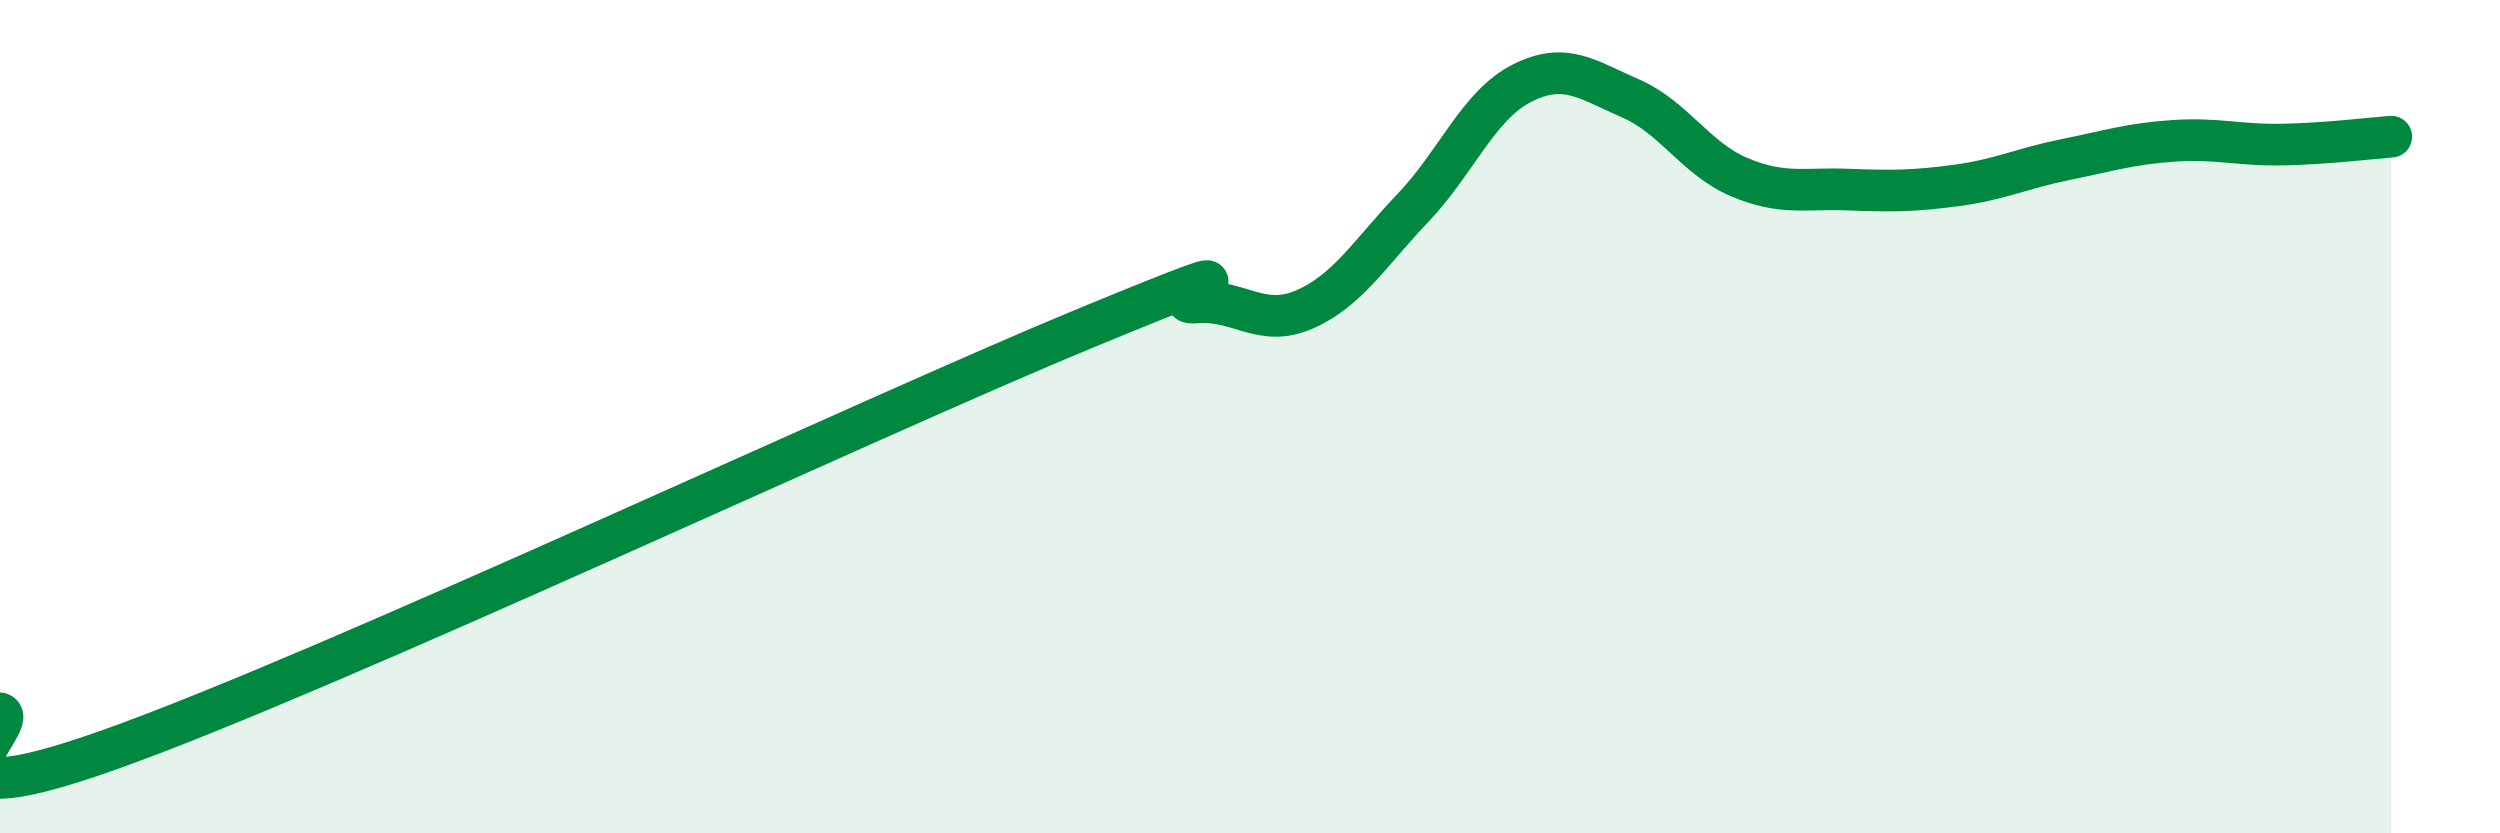
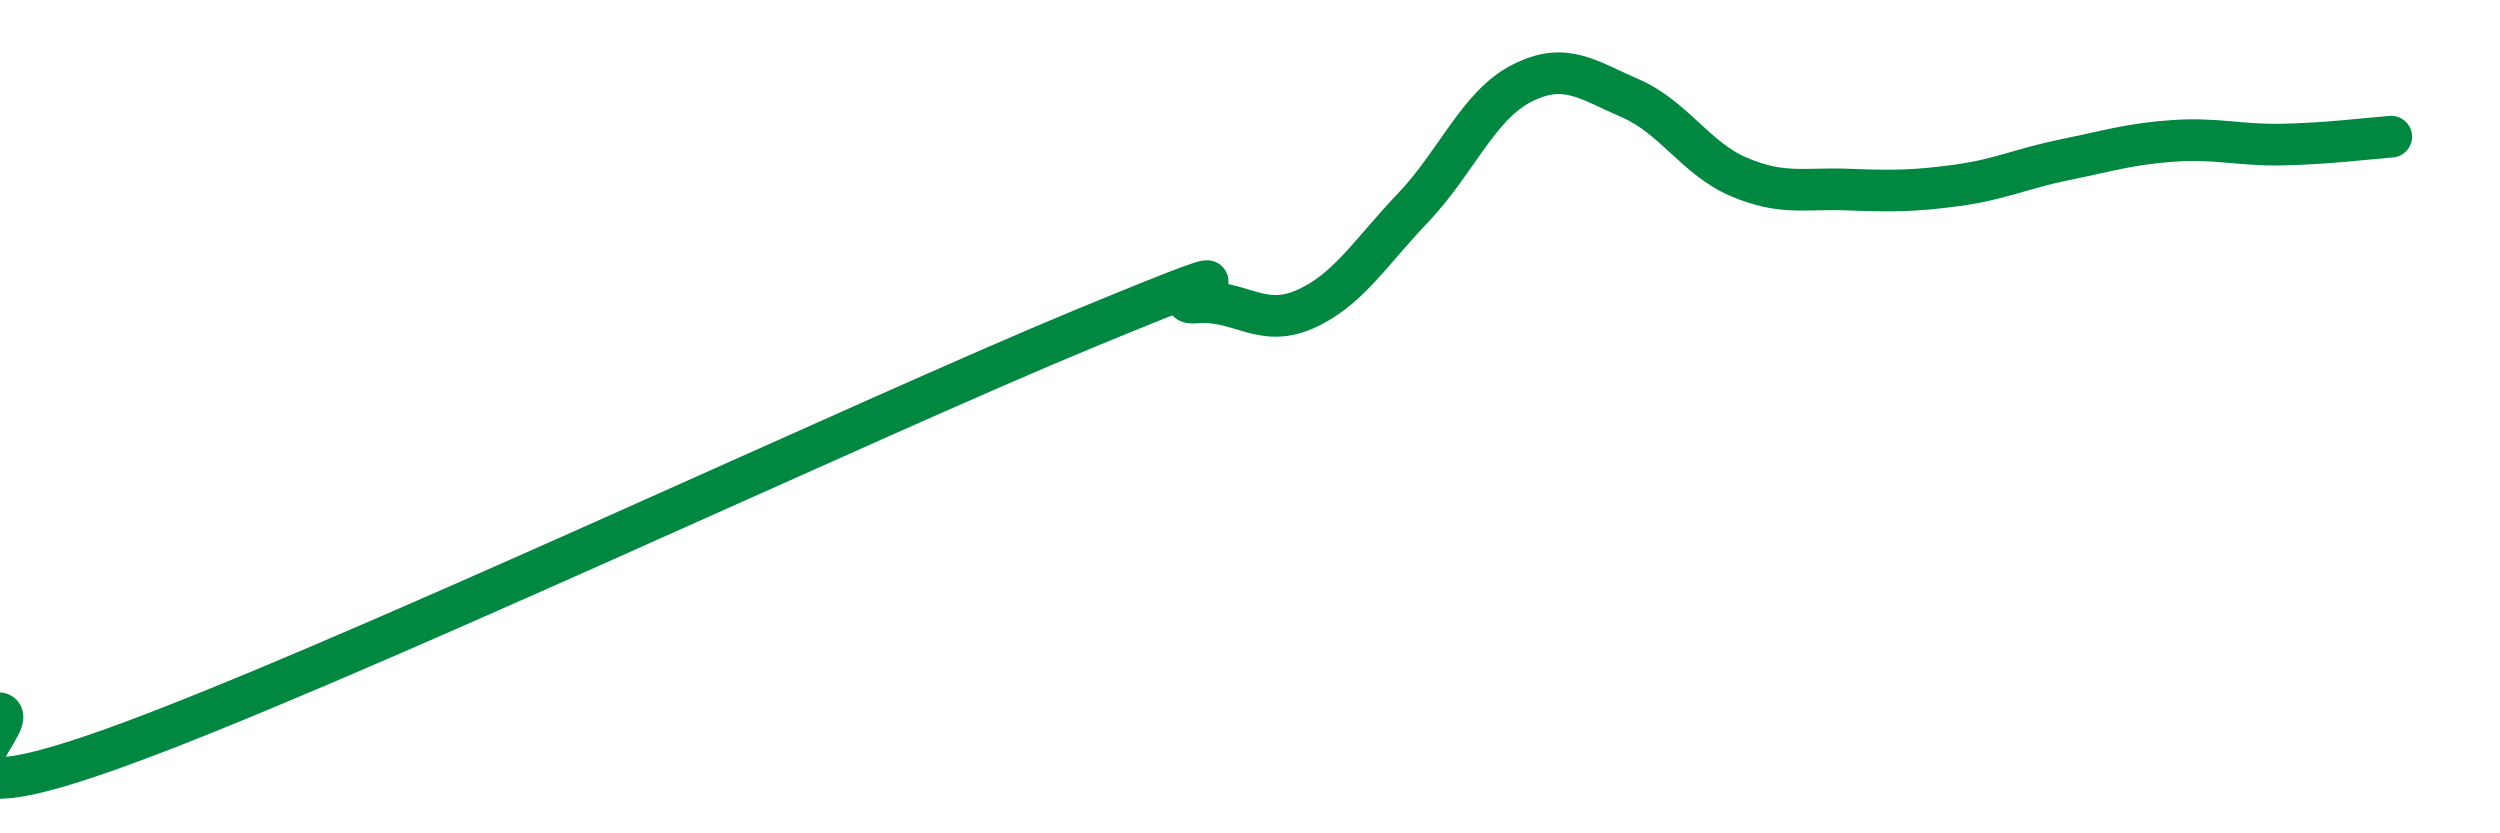
<svg xmlns="http://www.w3.org/2000/svg" width="60" height="20" viewBox="0 0 60 20">
-   <path d="M 0,17.12 C 0.52,17.3 -2.61,19.85 2.61,18 C 7.83,16.15 20.87,10.01 26.09,7.86 C 31.31,5.71 27.66,7.35 28.7,7.26 C 29.74,7.17 30.26,7.88 31.3,7.43 C 32.34,6.98 32.87,6.08 33.91,4.99 C 34.95,3.9 35.48,2.53 36.52,2 C 37.56,1.47 38.09,1.91 39.13,2.36 C 40.17,2.81 40.7,3.81 41.74,4.25 C 42.78,4.69 43.31,4.51 44.35,4.55 C 45.39,4.59 45.92,4.59 46.96,4.45 C 48,4.31 48.53,4.04 49.57,3.83 C 50.61,3.62 51.13,3.45 52.17,3.38 C 53.21,3.31 53.74,3.49 54.78,3.47 C 55.82,3.45 56.87,3.32 57.39,3.28L57.39 20L0 20Z" fill="#008740" opacity="0.1" stroke-linecap="round" stroke-linejoin="round" />
  <path d="M 0,17.12 C 0.52,17.3 -2.61,19.85 2.61,18 C 7.83,16.15 20.87,10.01 26.09,7.86 C 31.31,5.71 27.66,7.35 28.7,7.26 C 29.74,7.17 30.26,7.88 31.3,7.43 C 32.34,6.98 32.87,6.08 33.91,4.99 C 34.95,3.9 35.48,2.53 36.52,2 C 37.56,1.47 38.09,1.91 39.13,2.36 C 40.17,2.81 40.7,3.81 41.74,4.25 C 42.78,4.69 43.31,4.51 44.35,4.55 C 45.39,4.59 45.92,4.59 46.96,4.45 C 48,4.31 48.53,4.04 49.57,3.83 C 50.61,3.62 51.13,3.45 52.17,3.38 C 53.21,3.31 53.74,3.49 54.78,3.47 C 55.82,3.45 56.87,3.32 57.39,3.28" stroke="#008740" stroke-width="1" fill="none" stroke-linecap="round" stroke-linejoin="round" />
</svg>